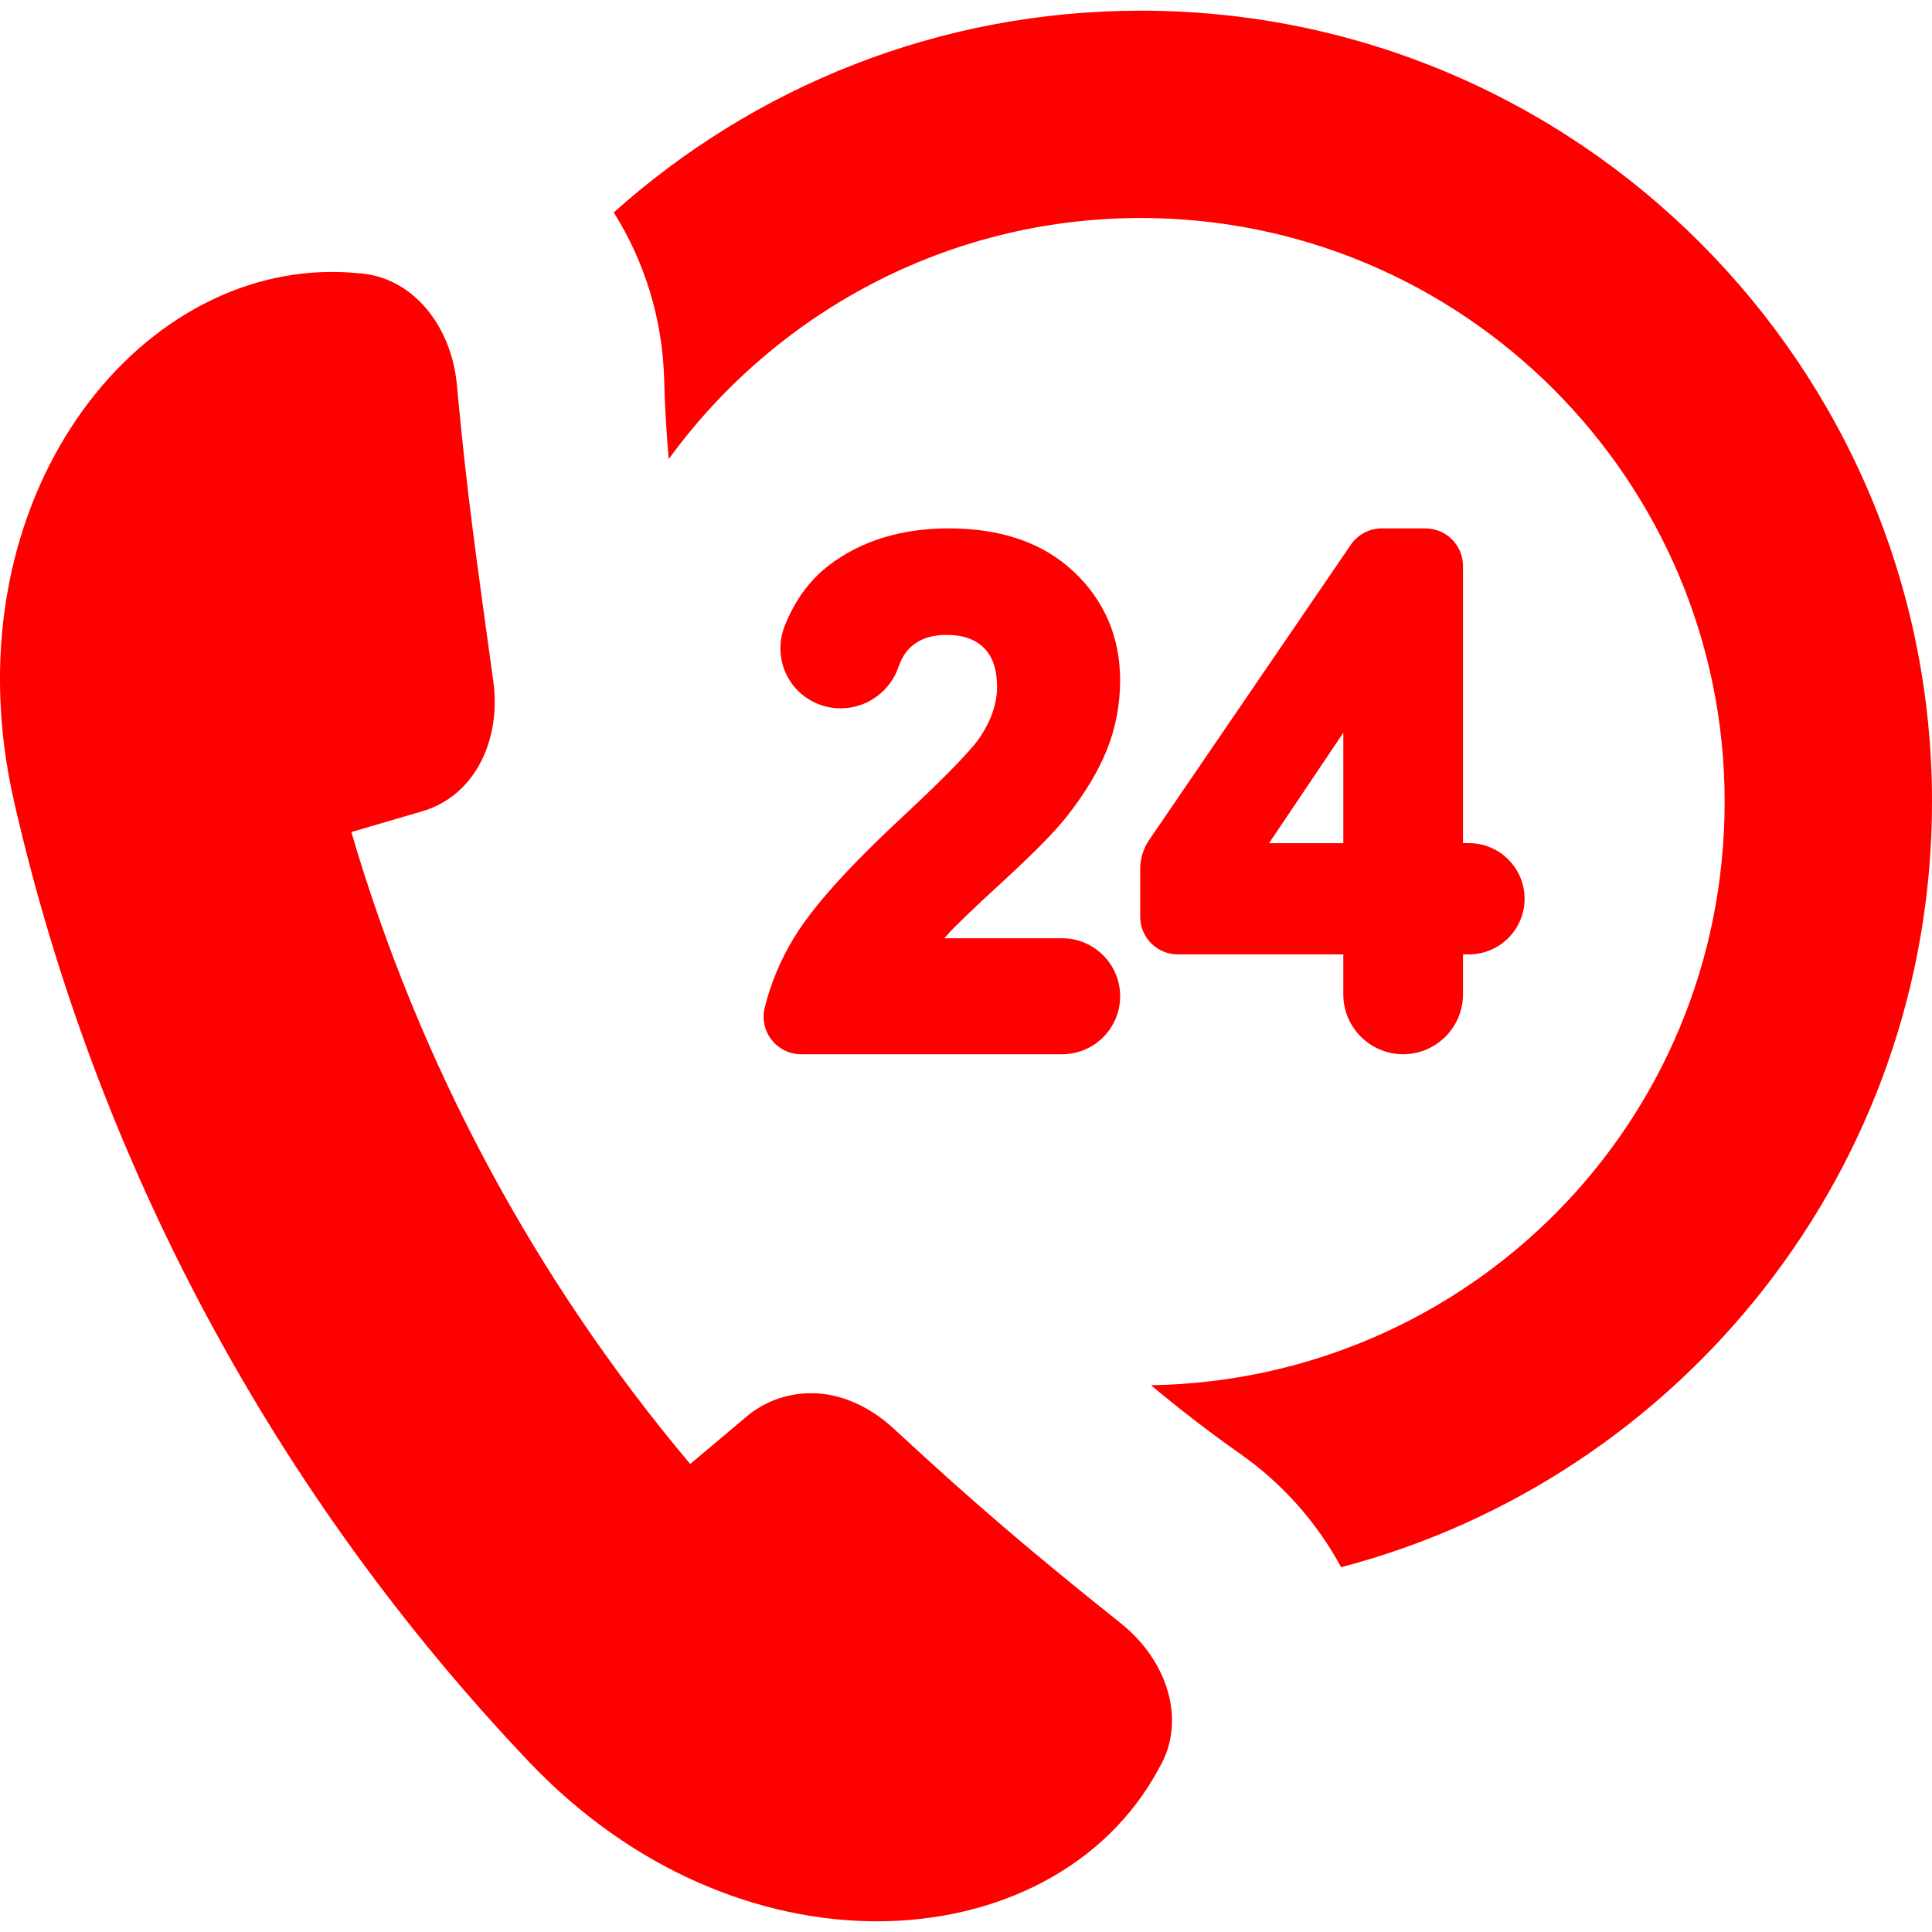
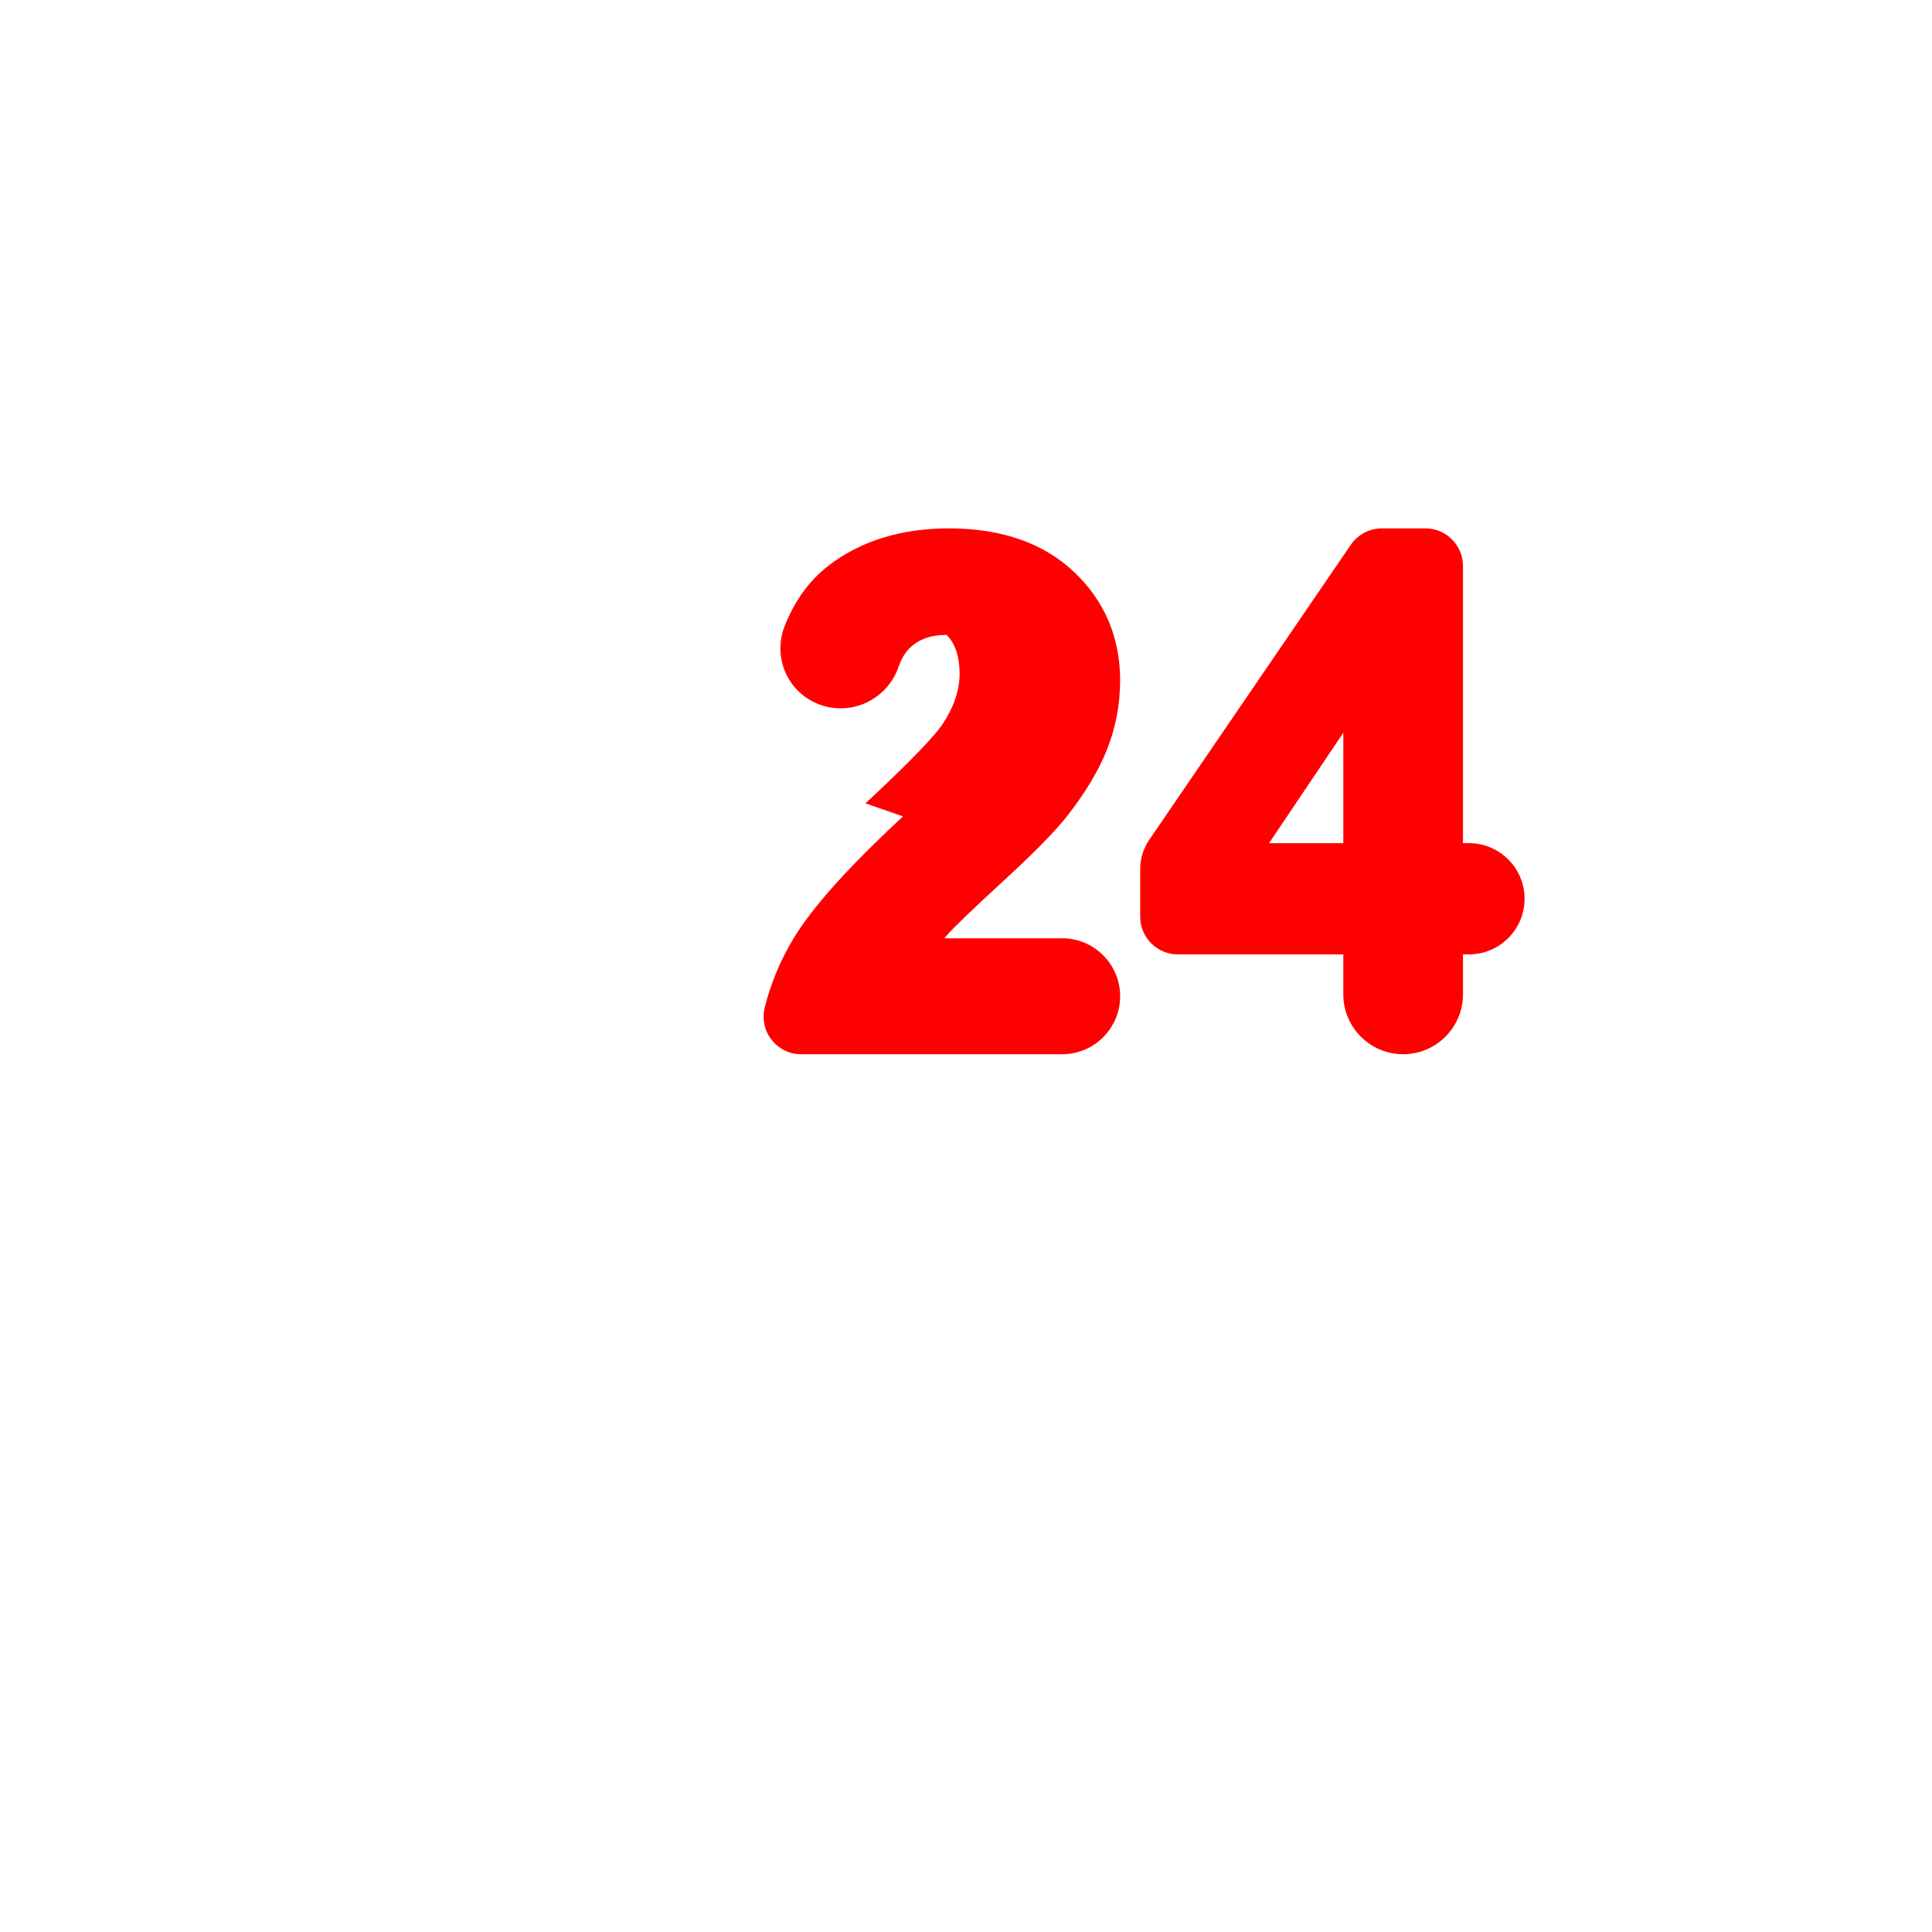
<svg xmlns="http://www.w3.org/2000/svg" id="Capa_1" width="800" height="800" version="1.1" viewBox="0 0 800 800">
  <g id="SVGRepo_iconCarrier">
    <g>
-       <path d="M472.42,4.42c-83.78,0-160.29,31.63-218.28,83.54,12.86,20.45,20.17,44.25,20.86,68.81v.07s0,.07,0,.07c.29,11.07.95,22.14,1.9,33.19,43.98-60.44,115.22-99.83,195.52-99.83,133.29,0,241.72,108.44,241.72,241.72s-106.17,239.36-237.53,241.62c11.99,10.02,24.38,19.58,37.14,28.55l.06.04.06.04c17.37,12.26,31.52,28.32,41.45,46.7,140.62-36.81,244.68-164.95,244.68-316.94,0-180.63-146.95-327.58-327.58-327.58Z" fill="red" />
-       <path d="M464.38,672.4c-37.42-29.87-60.77-49.77-94.19-80.72-9.83-9.11-21.85-14.78-34.18-14.78-9.44,0-18.77,3.01-26.44,9.31-7.92,6.67-15.84,13.34-23.77,20-64.39-76.52-112.21-165.7-140.32-261.68,9.94-2.91,19.88-5.82,29.81-8.73,21.9-6.71,32.2-30.09,28.99-53.52-6.99-51.01-10.79-76.36-15.12-123.12-2.22-23.97-18.17-44.79-41.04-46.04-3.57-.35-7.13-.52-10.66-.52-85.03,0-159.06,98.56-131.68,219.13,34.08,149.32,107.85,286.9,213.36,397.91,43.22,45.38,96.17,65.93,143.99,65.93,50.45,0,95.19-22.85,116.86-63.52,11.62-19.73,3.18-44.64-15.64-59.66Z" fill="red" />
-       <path d="M373.91,338.06c-22.64,21.01-37.46,37.53-45.29,50.49-5.52,9.14-9.55,18.81-11.98,28.73-1.14,4.67-.09,9.52,2.88,13.31,2.97,3.78,7.43,5.95,12.24,5.95h108.06c13.24,0,24.01-10.77,24.01-24.01s-10.77-24.01-24.01-24.01h-48.8c.4-.47.81-.94,1.22-1.41,3.19-3.59,11-11.09,23.2-22.28,12.8-11.75,21.44-20.55,26.42-26.9,7.5-9.55,13.08-18.87,16.58-27.7,3.57-9,5.38-18.6,5.38-28.53,0-17.81-6.45-32.93-19.17-44.95-12.64-11.92-30.04-17.96-51.72-17.96-19.7,0-36.44,5.16-49.73,15.33-8.02,6.14-14.2,14.65-18.36,25.3-2.81,7.19-2.08,15.42,1.95,22.01,4.03,6.59,11.02,10.98,18.71,11.75.86.09,1.71.13,2.55.13,10.82,0,20.46-6.88,24-17.11,1.11-3.21,2.58-5.76,4.37-7.58,3.77-3.84,8.85-5.72,15.53-5.72s11.87,1.77,15.51,5.41c3.63,3.63,5.4,8.93,5.4,16.2,0,6.75-2.41,13.79-7.17,20.93-2.55,3.74-10.17,12.48-31.79,32.62Z" fill="red" />
+       <path d="M373.91,338.06c-22.64,21.01-37.46,37.53-45.29,50.49-5.52,9.14-9.55,18.81-11.98,28.73-1.14,4.67-.09,9.52,2.88,13.31,2.97,3.78,7.43,5.95,12.24,5.95h108.06c13.24,0,24.01-10.77,24.01-24.01s-10.77-24.01-24.01-24.01h-48.8c.4-.47.81-.94,1.22-1.41,3.19-3.59,11-11.09,23.2-22.28,12.8-11.75,21.44-20.55,26.42-26.9,7.5-9.55,13.08-18.87,16.58-27.7,3.57-9,5.38-18.6,5.38-28.53,0-17.81-6.45-32.93-19.17-44.95-12.64-11.92-30.04-17.96-51.72-17.96-19.7,0-36.44,5.16-49.73,15.33-8.02,6.14-14.2,14.65-18.36,25.3-2.81,7.19-2.08,15.42,1.95,22.01,4.03,6.59,11.02,10.98,18.71,11.75.86.09,1.71.13,2.55.13,10.82,0,20.46-6.88,24-17.11,1.11-3.21,2.58-5.76,4.37-7.58,3.77-3.84,8.85-5.72,15.53-5.72c3.63,3.63,5.4,8.93,5.4,16.2,0,6.75-2.41,13.79-7.17,20.93-2.55,3.74-10.17,12.48-31.79,32.62Z" fill="red" />
      <path d="M590.24,218.8h-18.05c-5.14,0-9.95,2.54-12.85,6.78l-83.48,122.2c-2.44,3.57-3.72,7.74-3.72,12.05v19.8c0,8.58,6.98,15.56,15.56,15.56h68.53v16.56c0,13.67,11.12,24.78,24.78,24.78s24.78-11.12,24.78-24.78v-16.56h2.48c12.7,0,23.03-10.33,23.03-23.03s-10.33-23.03-23.03-23.03h-2.48v-114.78c0-8.58-6.98-15.56-15.56-15.56ZM556.24,349.14h-30.76l30.76-45.73v45.73Z" fill="red" />
    </g>
  </g>
</svg>